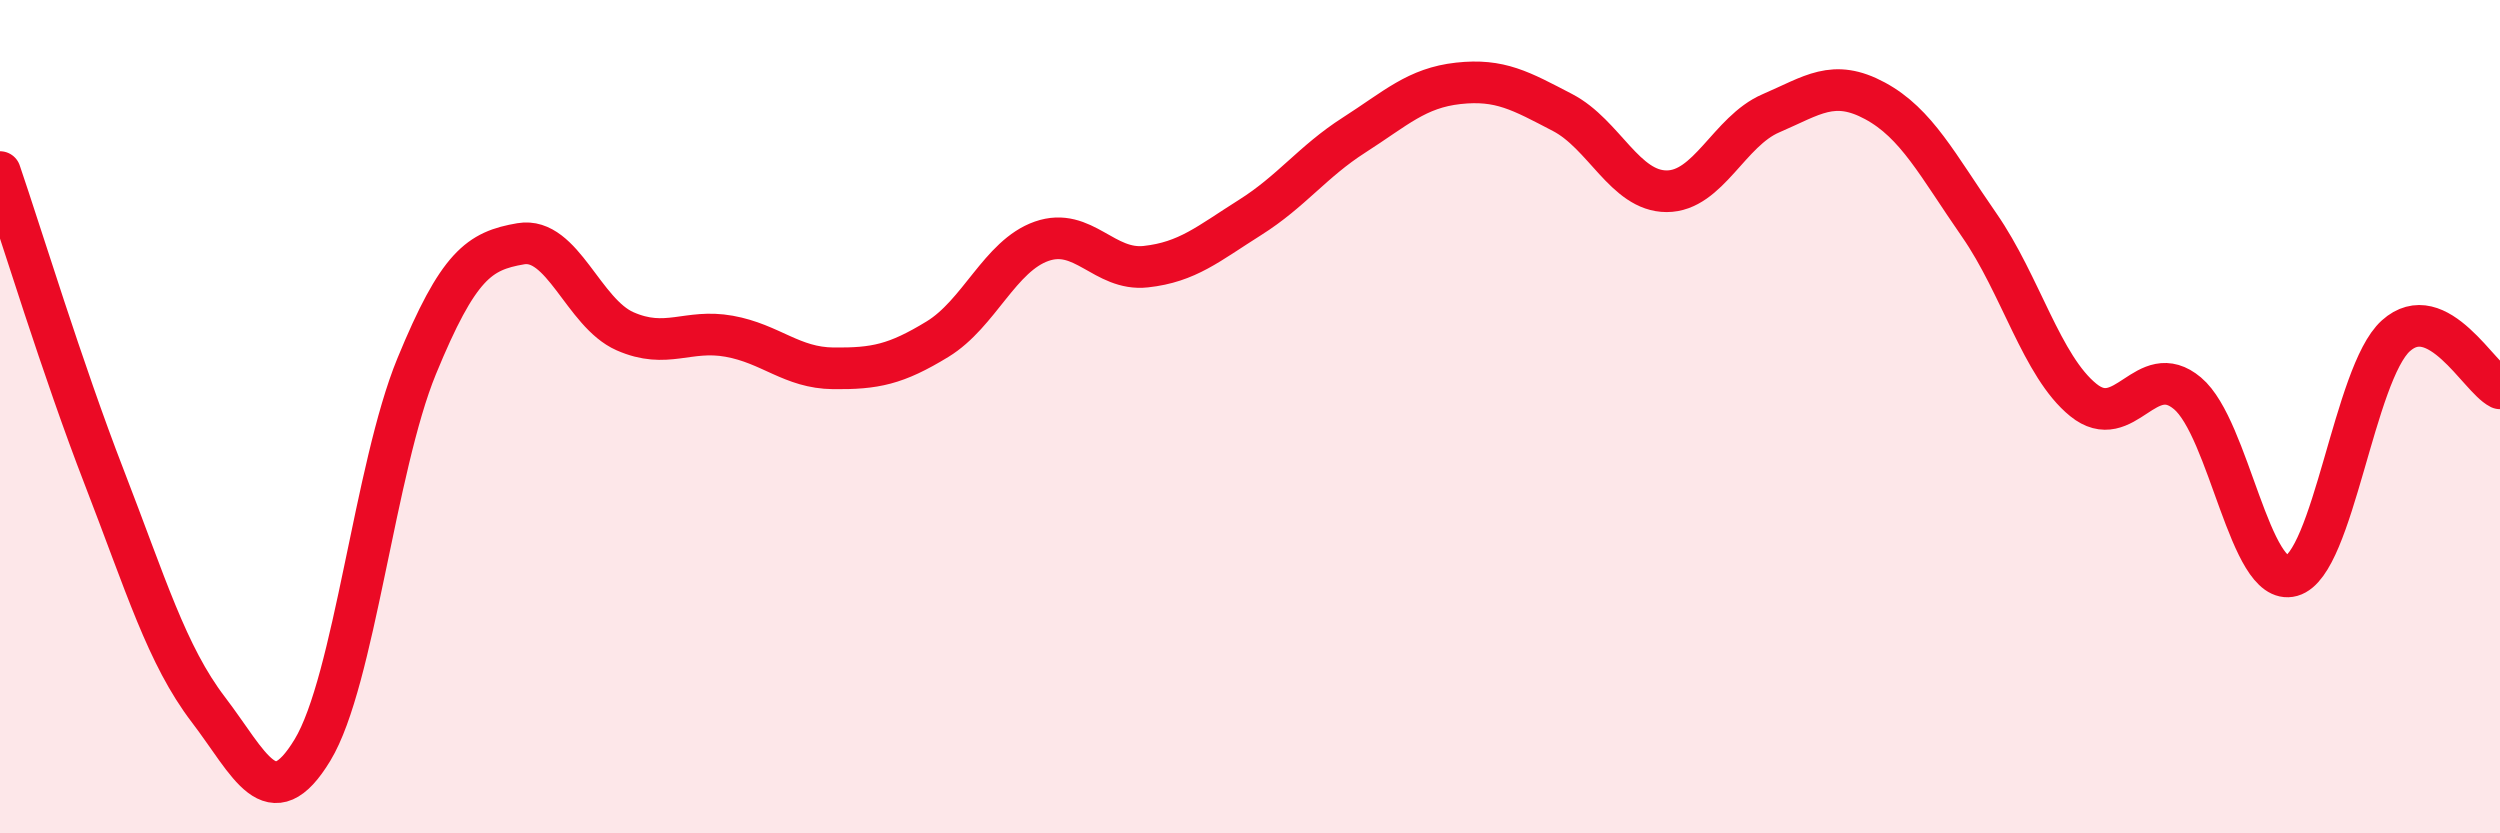
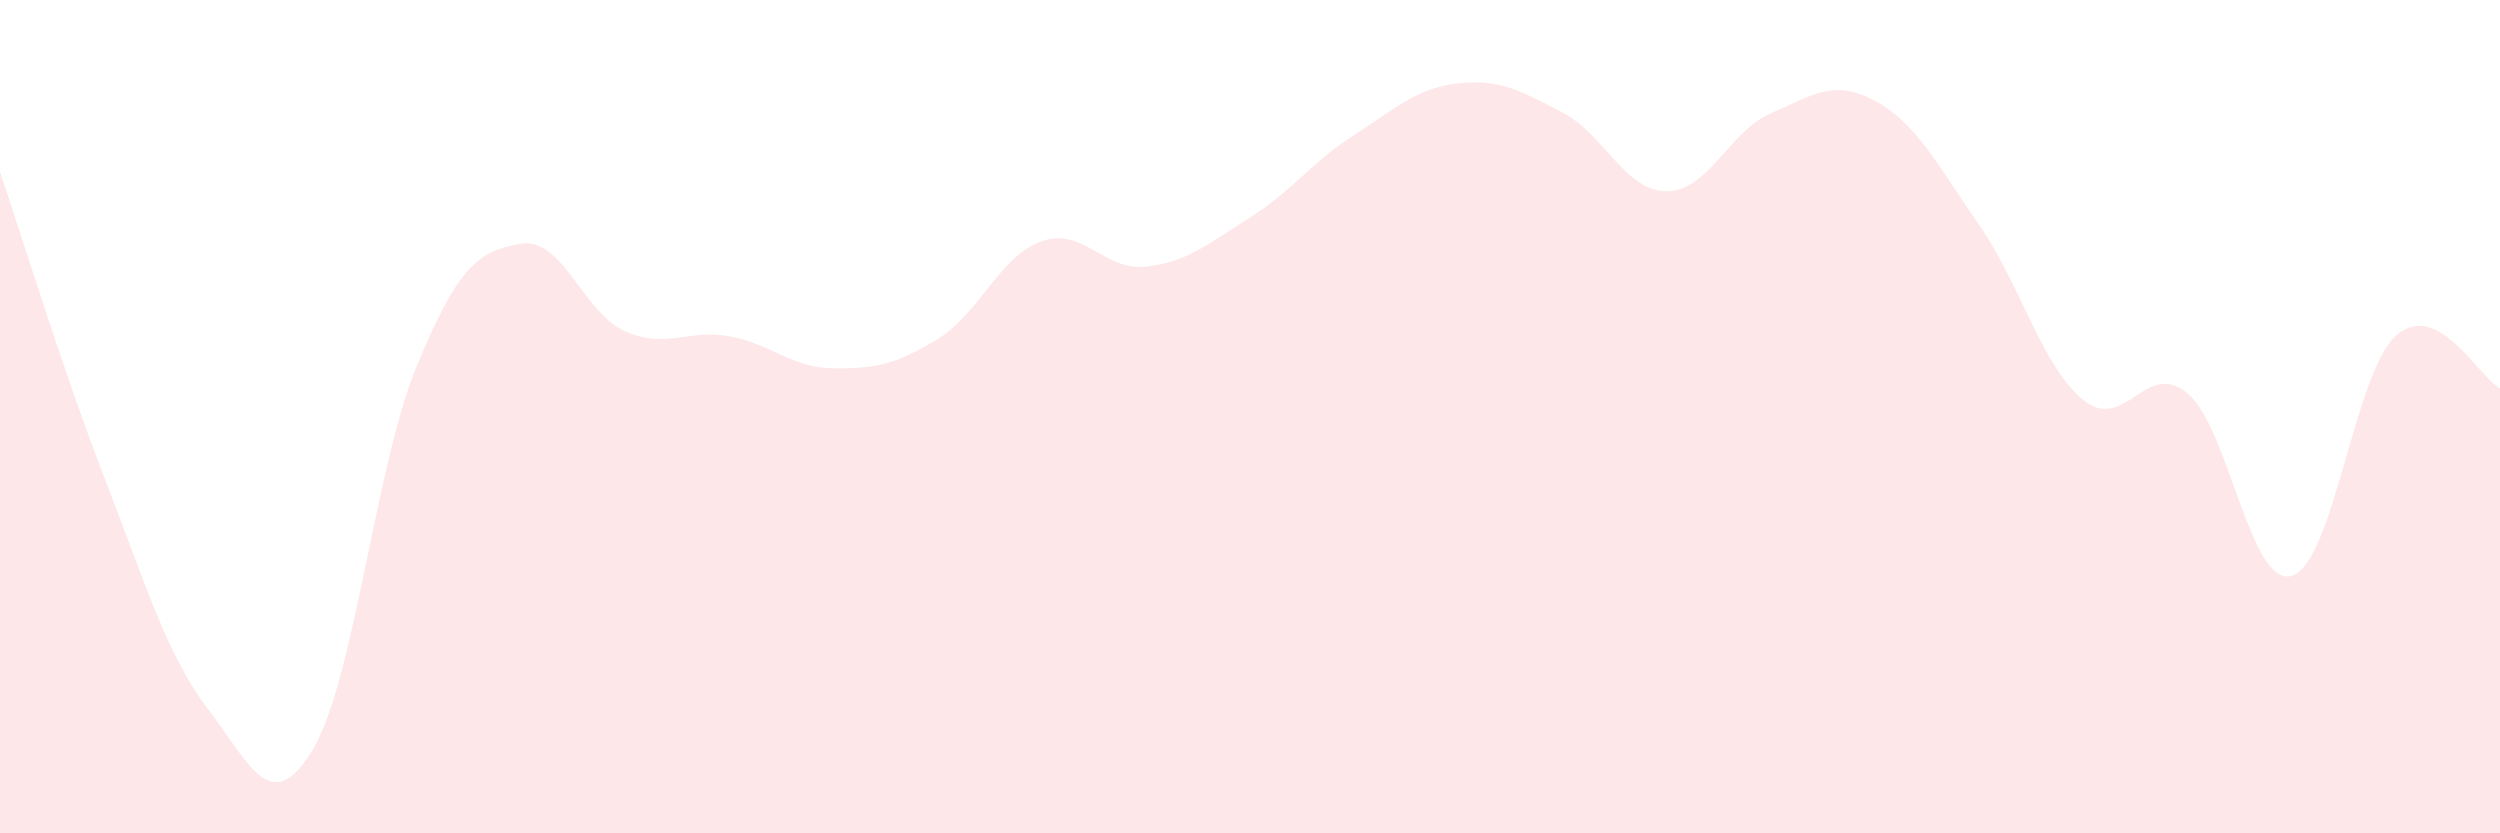
<svg xmlns="http://www.w3.org/2000/svg" width="60" height="20" viewBox="0 0 60 20">
  <path d="M 0,4.13 C 0.5,5.59 1.5,8.87 2.5,11.45 C 3.5,14.03 4,15.72 5,17.03 C 6,18.34 6.5,19.65 7.5,18 C 8.5,16.35 9,11.22 10,8.79 C 11,6.36 11.5,6.02 12.5,5.85 C 13.5,5.68 14,7.51 15,7.95 C 16,8.39 16.5,7.89 17.5,8.07 C 18.5,8.25 19,8.83 20,8.84 C 21,8.85 21.5,8.75 22.5,8.14 C 23.5,7.53 24,6.14 25,5.79 C 26,5.44 26.5,6.51 27.5,6.4 C 28.5,6.29 29,5.85 30,5.22 C 31,4.59 31.5,3.88 32.5,3.24 C 33.5,2.6 34,2.11 35,2 C 36,1.89 36.5,2.18 37.5,2.7 C 38.5,3.22 39,4.59 40,4.59 C 41,4.59 41.5,3.15 42.5,2.72 C 43.5,2.29 44,1.88 45,2.42 C 46,2.96 46.5,3.96 47.5,5.4 C 48.5,6.84 49,8.79 50,9.6 C 51,10.41 51.5,8.6 52.5,9.44 C 53.5,10.28 54,14.1 55,13.82 C 56,13.54 56.5,8.96 57.5,8.06 C 58.5,7.16 59.5,9.07 60,9.32L60 20L0 20Z" fill="#EB0A25" opacity="0.1" stroke-linecap="round" stroke-linejoin="round" />
-   <path d="M 0,4.13 C 0.5,5.59 1.5,8.87 2.5,11.45 C 3.5,14.03 4,15.72 5,17.03 C 6,18.34 6.5,19.65 7.5,18 C 8.5,16.35 9,11.22 10,8.79 C 11,6.36 11.5,6.02 12.5,5.85 C 13.5,5.68 14,7.51 15,7.95 C 16,8.39 16.5,7.89 17.5,8.07 C 18.5,8.25 19,8.83 20,8.84 C 21,8.85 21.5,8.75 22.5,8.14 C 23.5,7.53 24,6.14 25,5.79 C 26,5.44 26.5,6.51 27.5,6.4 C 28.5,6.29 29,5.85 30,5.22 C 31,4.59 31.5,3.88 32.5,3.24 C 33.5,2.6 34,2.11 35,2 C 36,1.89 36.5,2.18 37.5,2.7 C 38.5,3.22 39,4.59 40,4.59 C 41,4.59 41.5,3.15 42.5,2.72 C 43.5,2.29 44,1.88 45,2.42 C 46,2.96 46.5,3.96 47.5,5.4 C 48.5,6.84 49,8.79 50,9.6 C 51,10.41 51.5,8.6 52.5,9.44 C 53.5,10.28 54,14.1 55,13.82 C 56,13.54 56.5,8.96 57.5,8.06 C 58.5,7.16 59.5,9.07 60,9.32" stroke="#EB0A25" stroke-width="1" fill="none" stroke-linecap="round" stroke-linejoin="round" />
</svg>